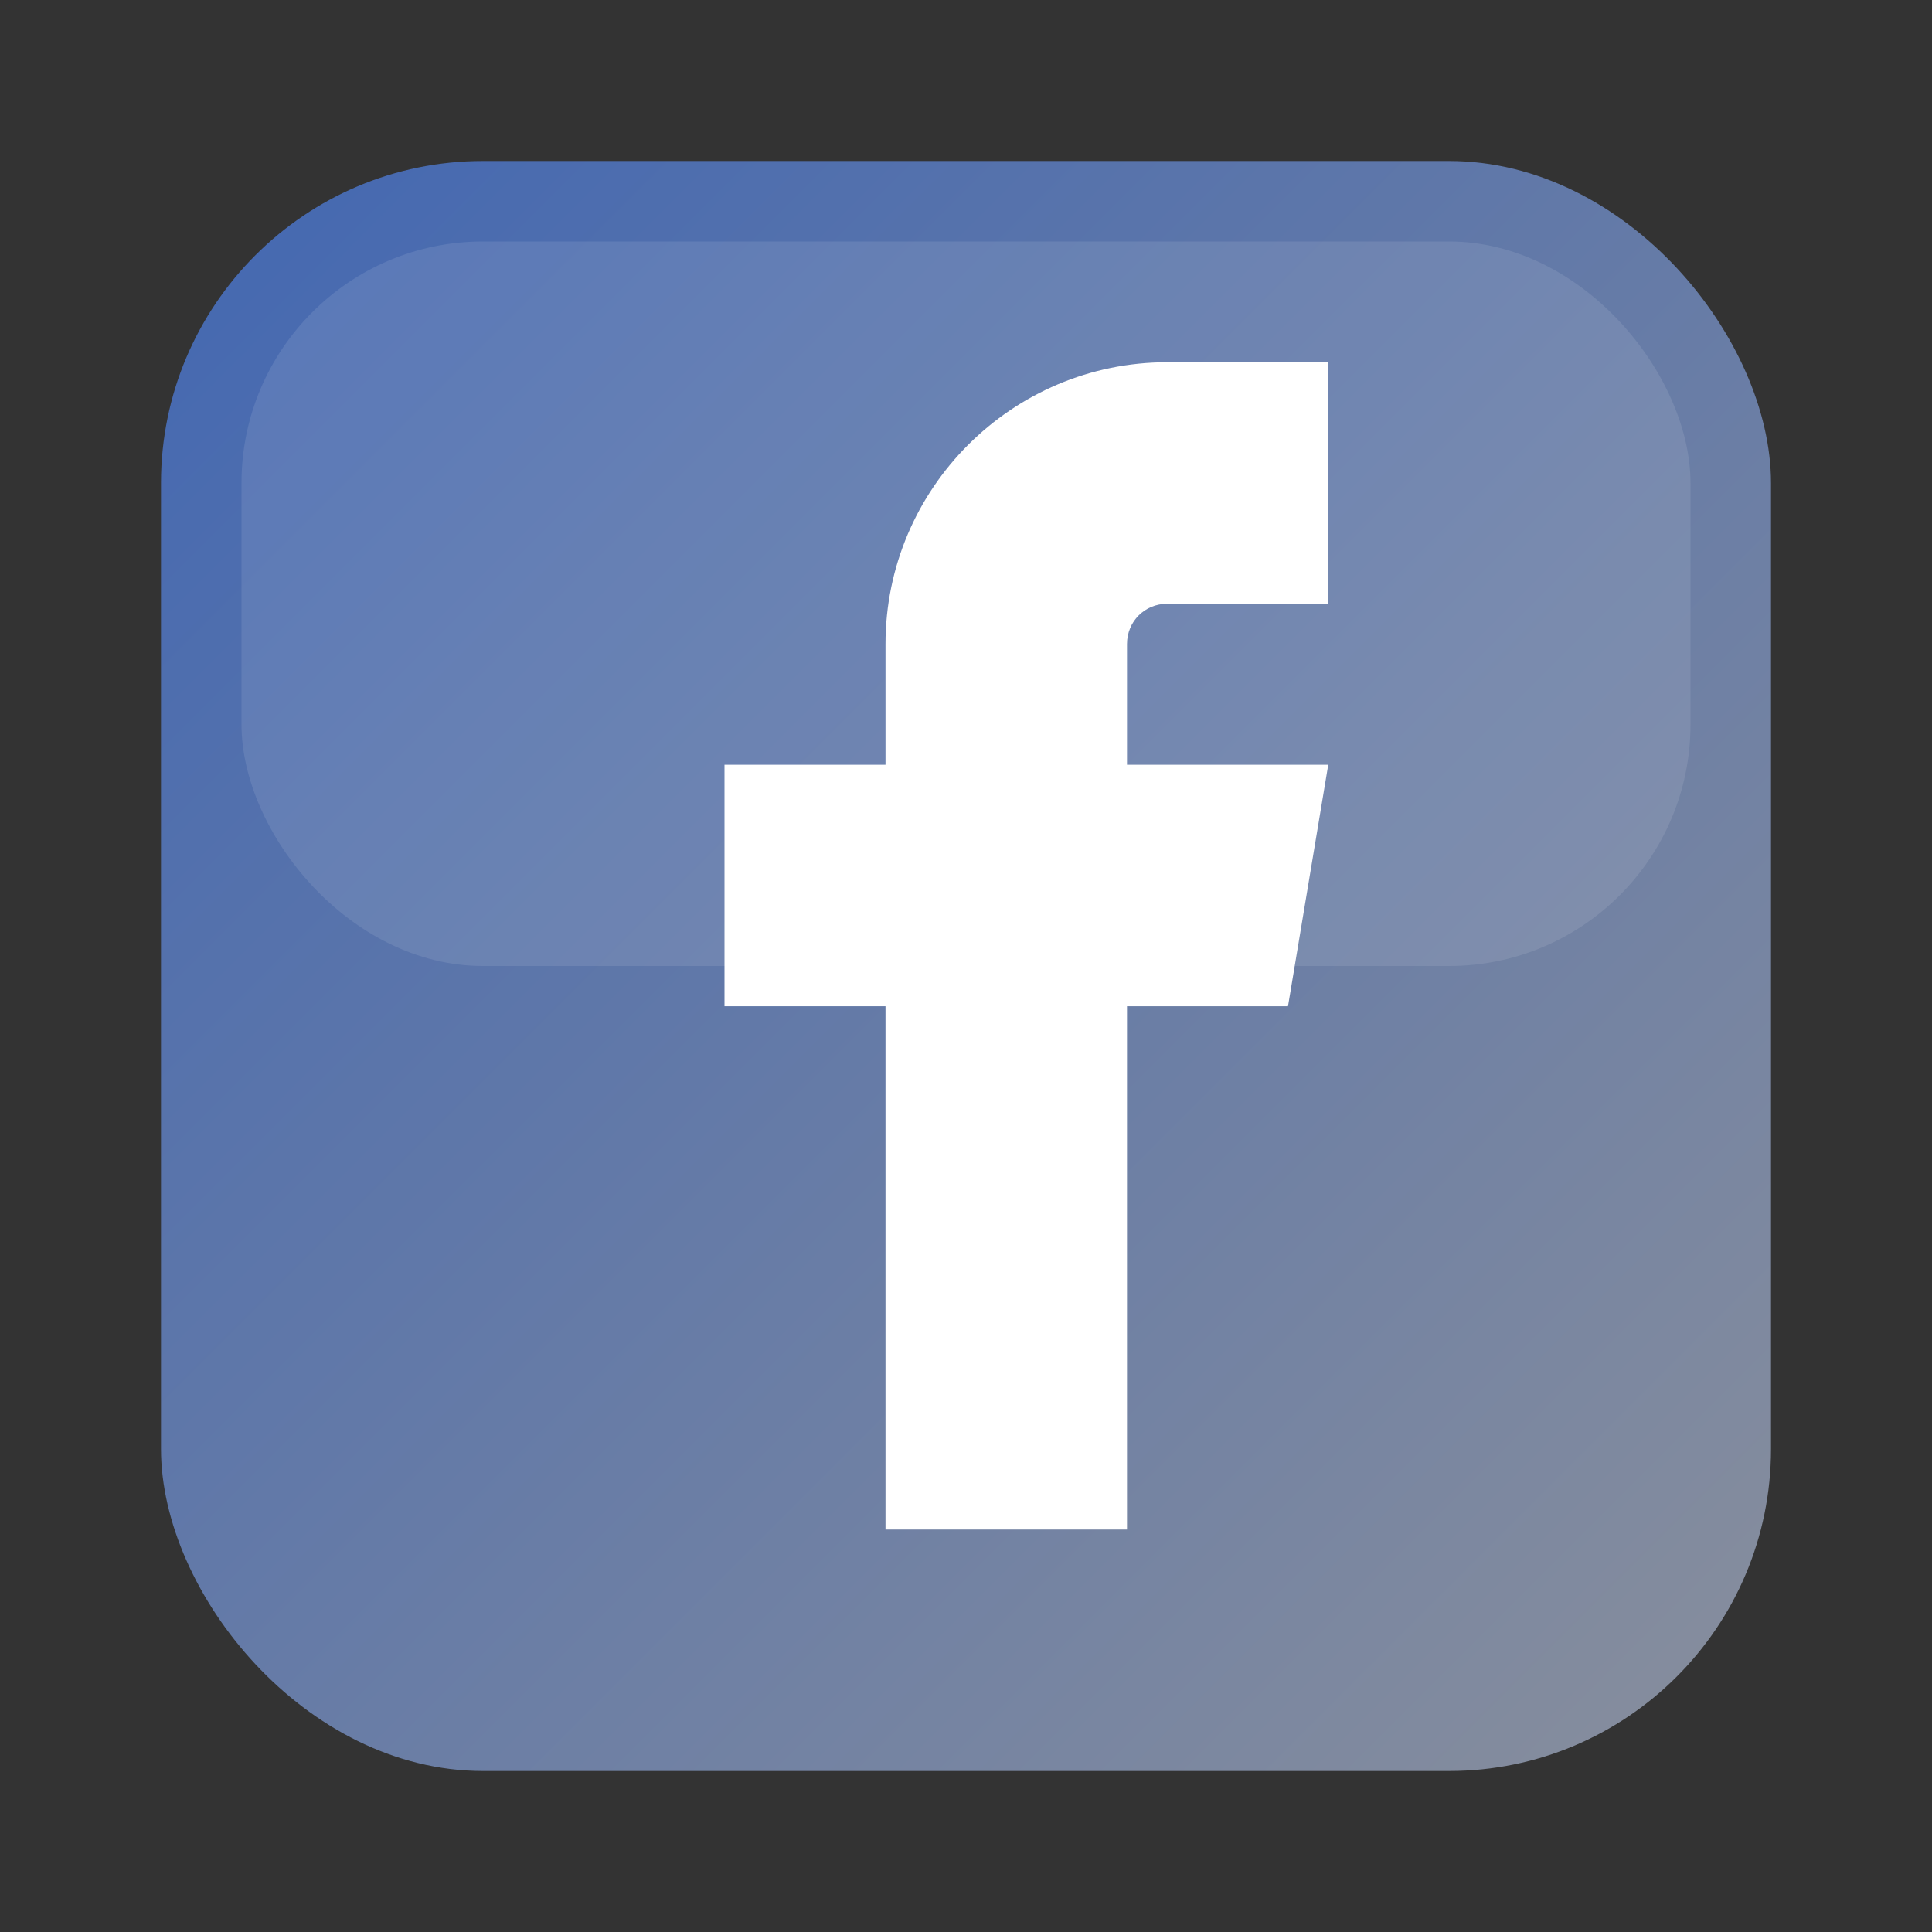
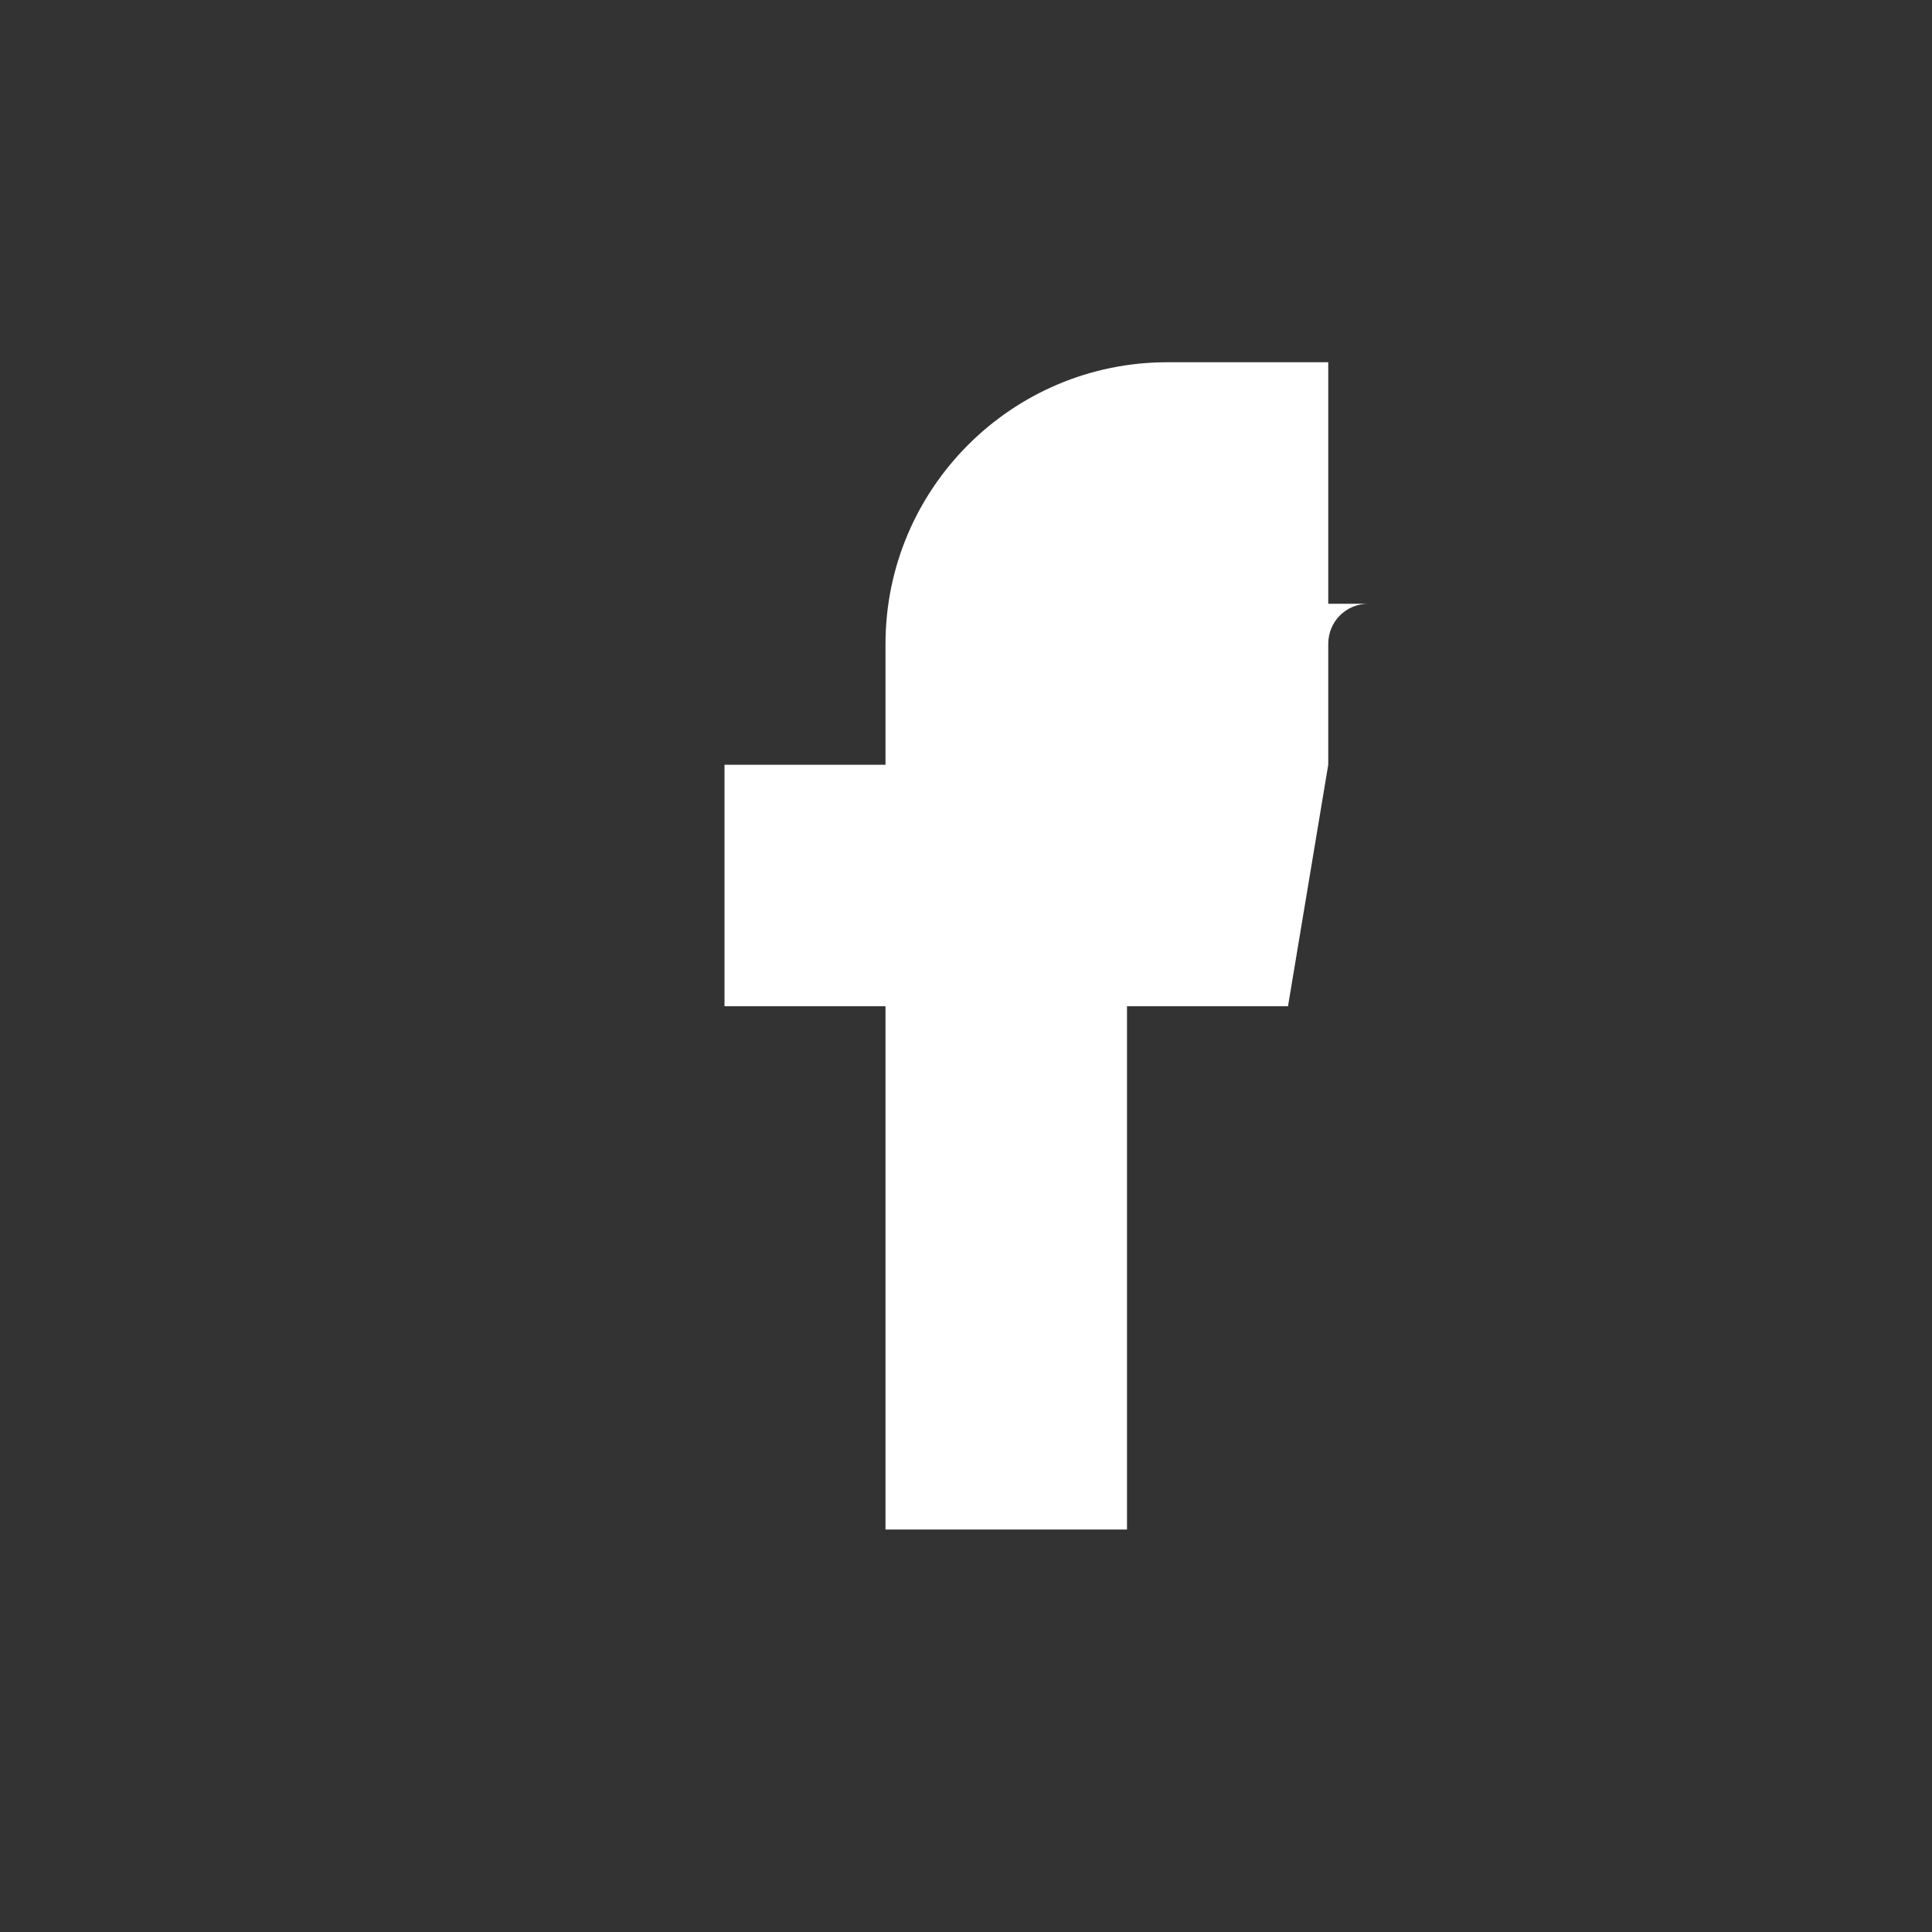
<svg xmlns="http://www.w3.org/2000/svg" viewBox="0 0 24 24" width="24" height="24">
  <rect x="0" y="0" width="24" height="24" fill="#333333" stroke="none" />
  <defs>
    <linearGradient id="fbGrad" x1="0%" y1="0%" x2="100%" y2="100%">
      <stop offset="0%" style="stop-color:#4267B2;stop-opacity:1" />
      <stop offset="100%" style="stop-color:#898F9C;stop-opacity:1" />
    </linearGradient>
  </defs>
-   <rect x="2" y="2" width="20" height="20" rx="4" ry="4" fill="url(#fbGrad)" />
-   <path d="M14.5 7.5h2v-3h-2c-1.93 0-3.5 1.57-3.5 3.5v1.5H9v3h2V19h3v-6.5h2l.5-3H14V8c0-.28.22-.5.5-.5z" fill="#fff" />
-   <rect x="3" y="3" width="18" height="9" rx="3" ry="3" fill="rgba(255,255,255,0.1)" />
+   <path d="M14.5 7.5h2v-3h-2c-1.93 0-3.5 1.57-3.5 3.5v1.5H9v3h2V19h3v-6.5h2l.5-3V8c0-.28.22-.5.5-.5z" fill="#fff" />
</svg>